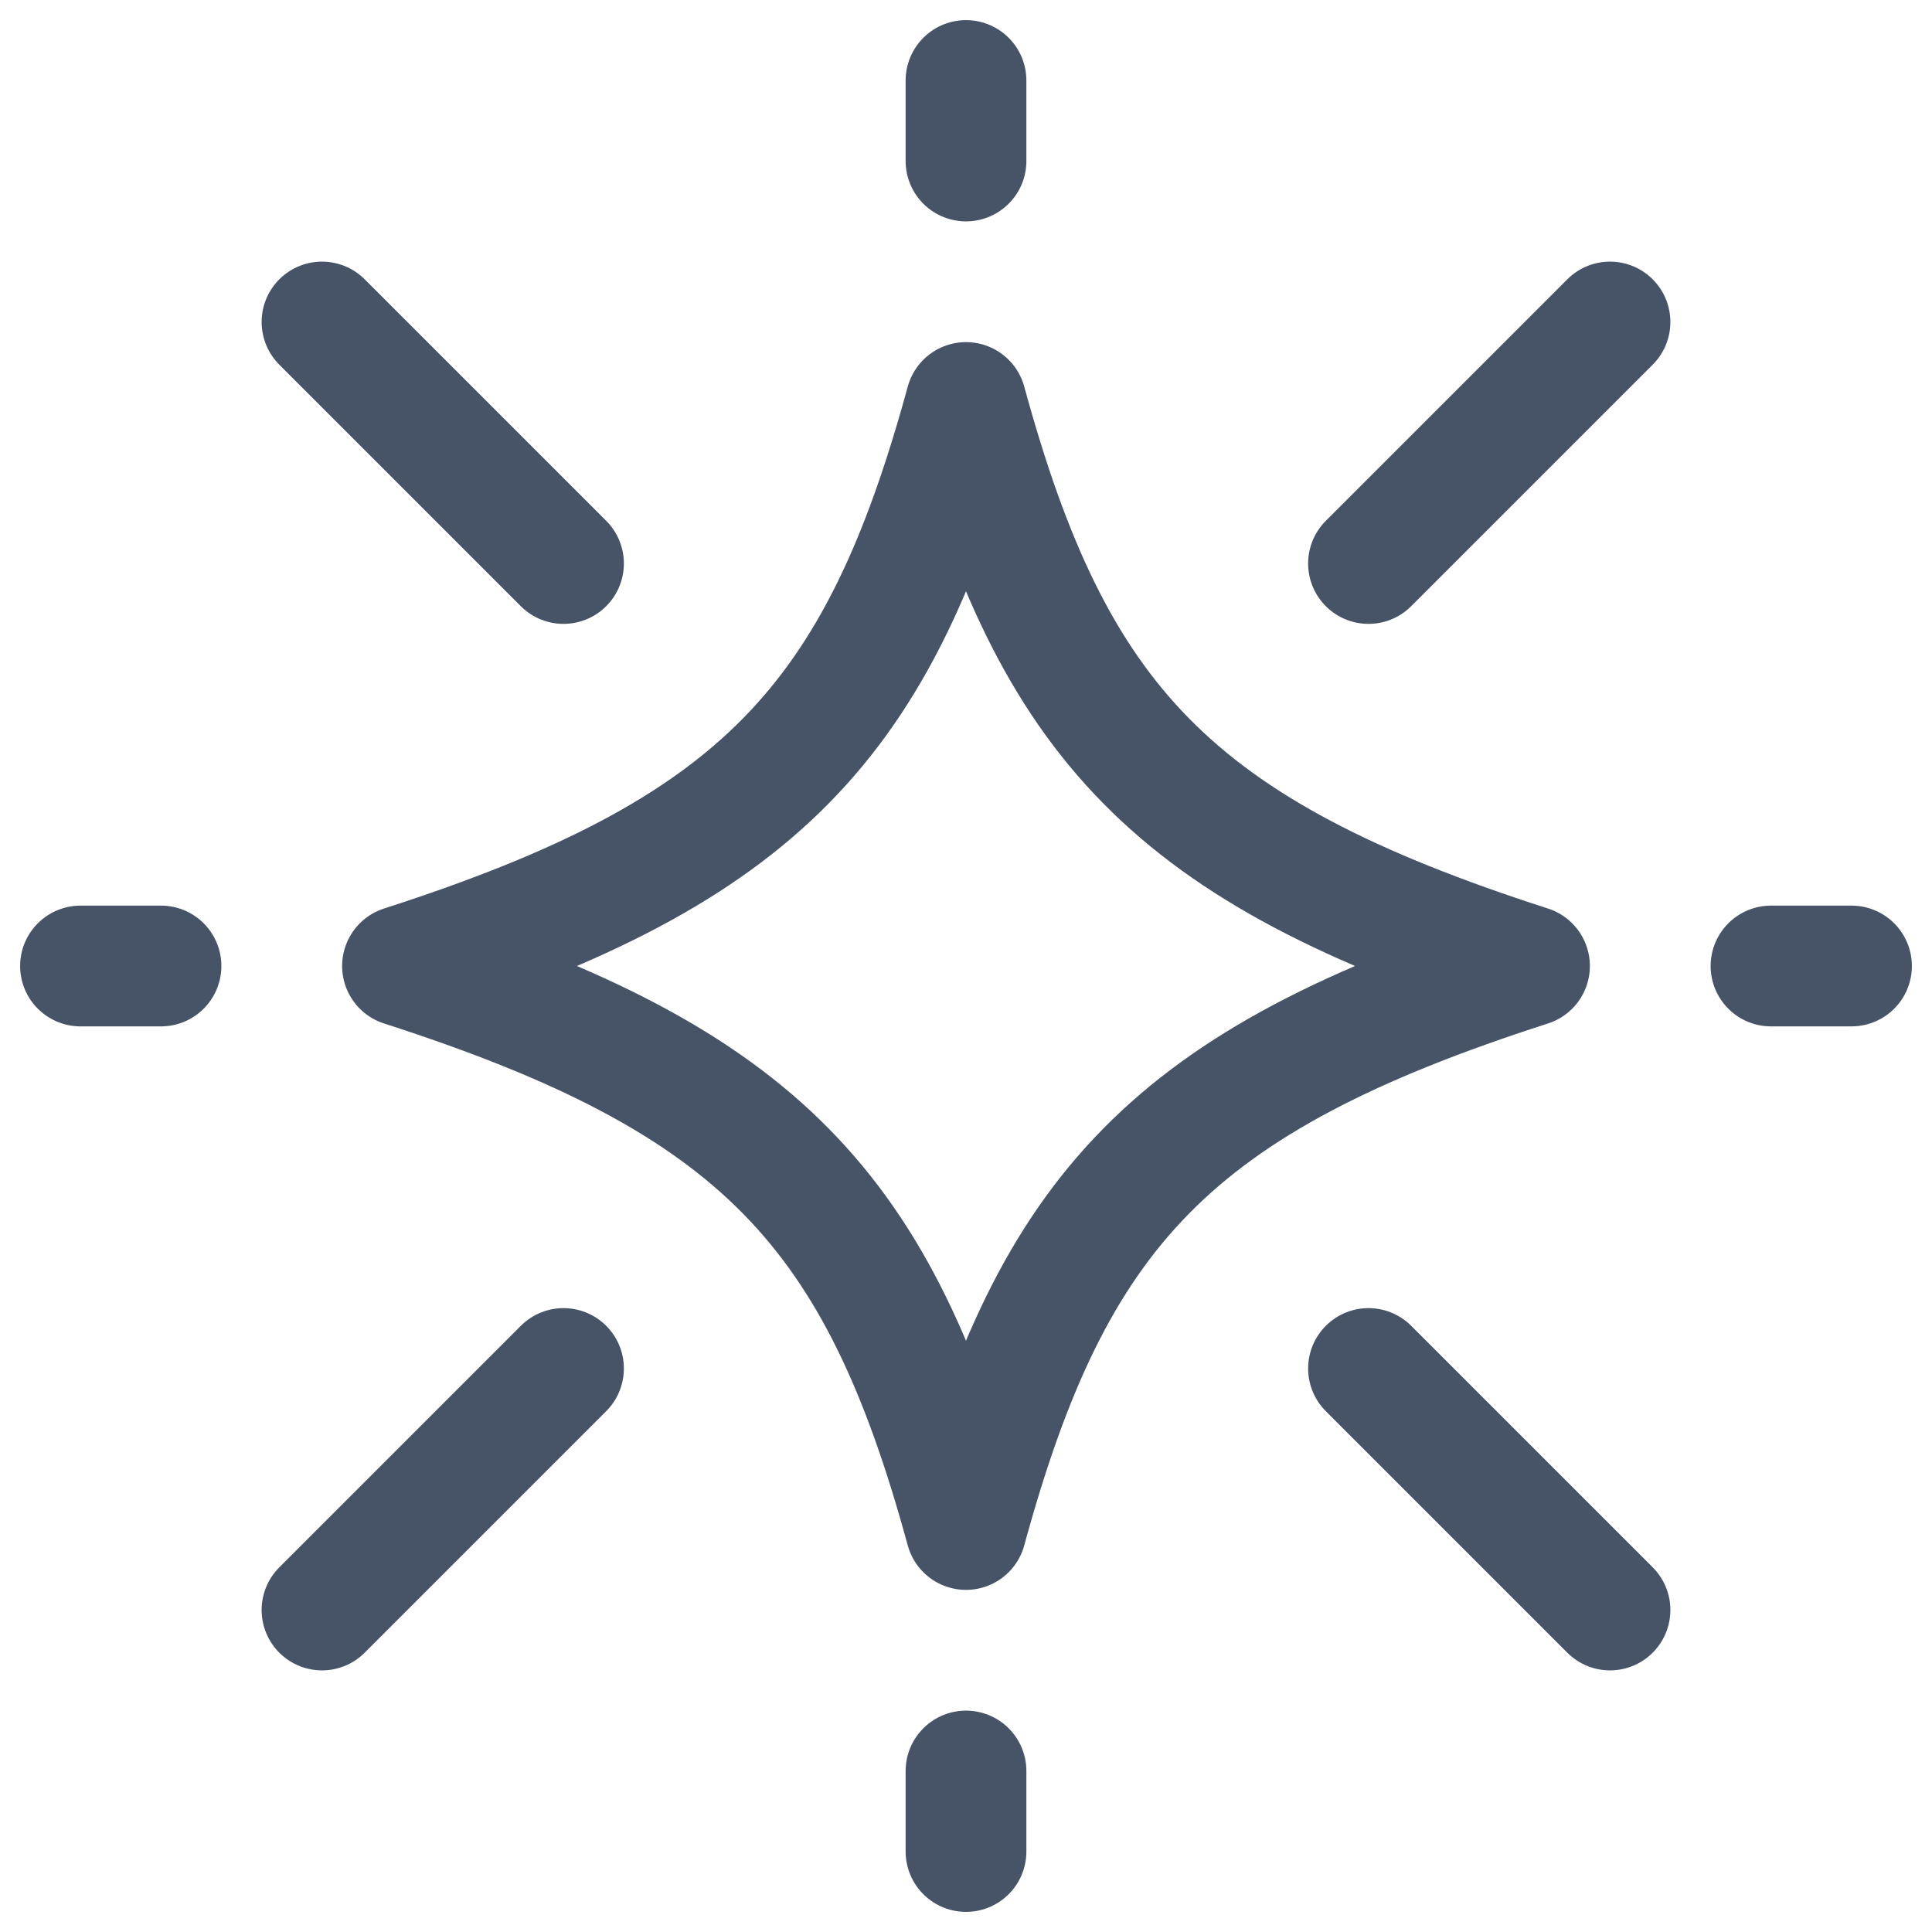
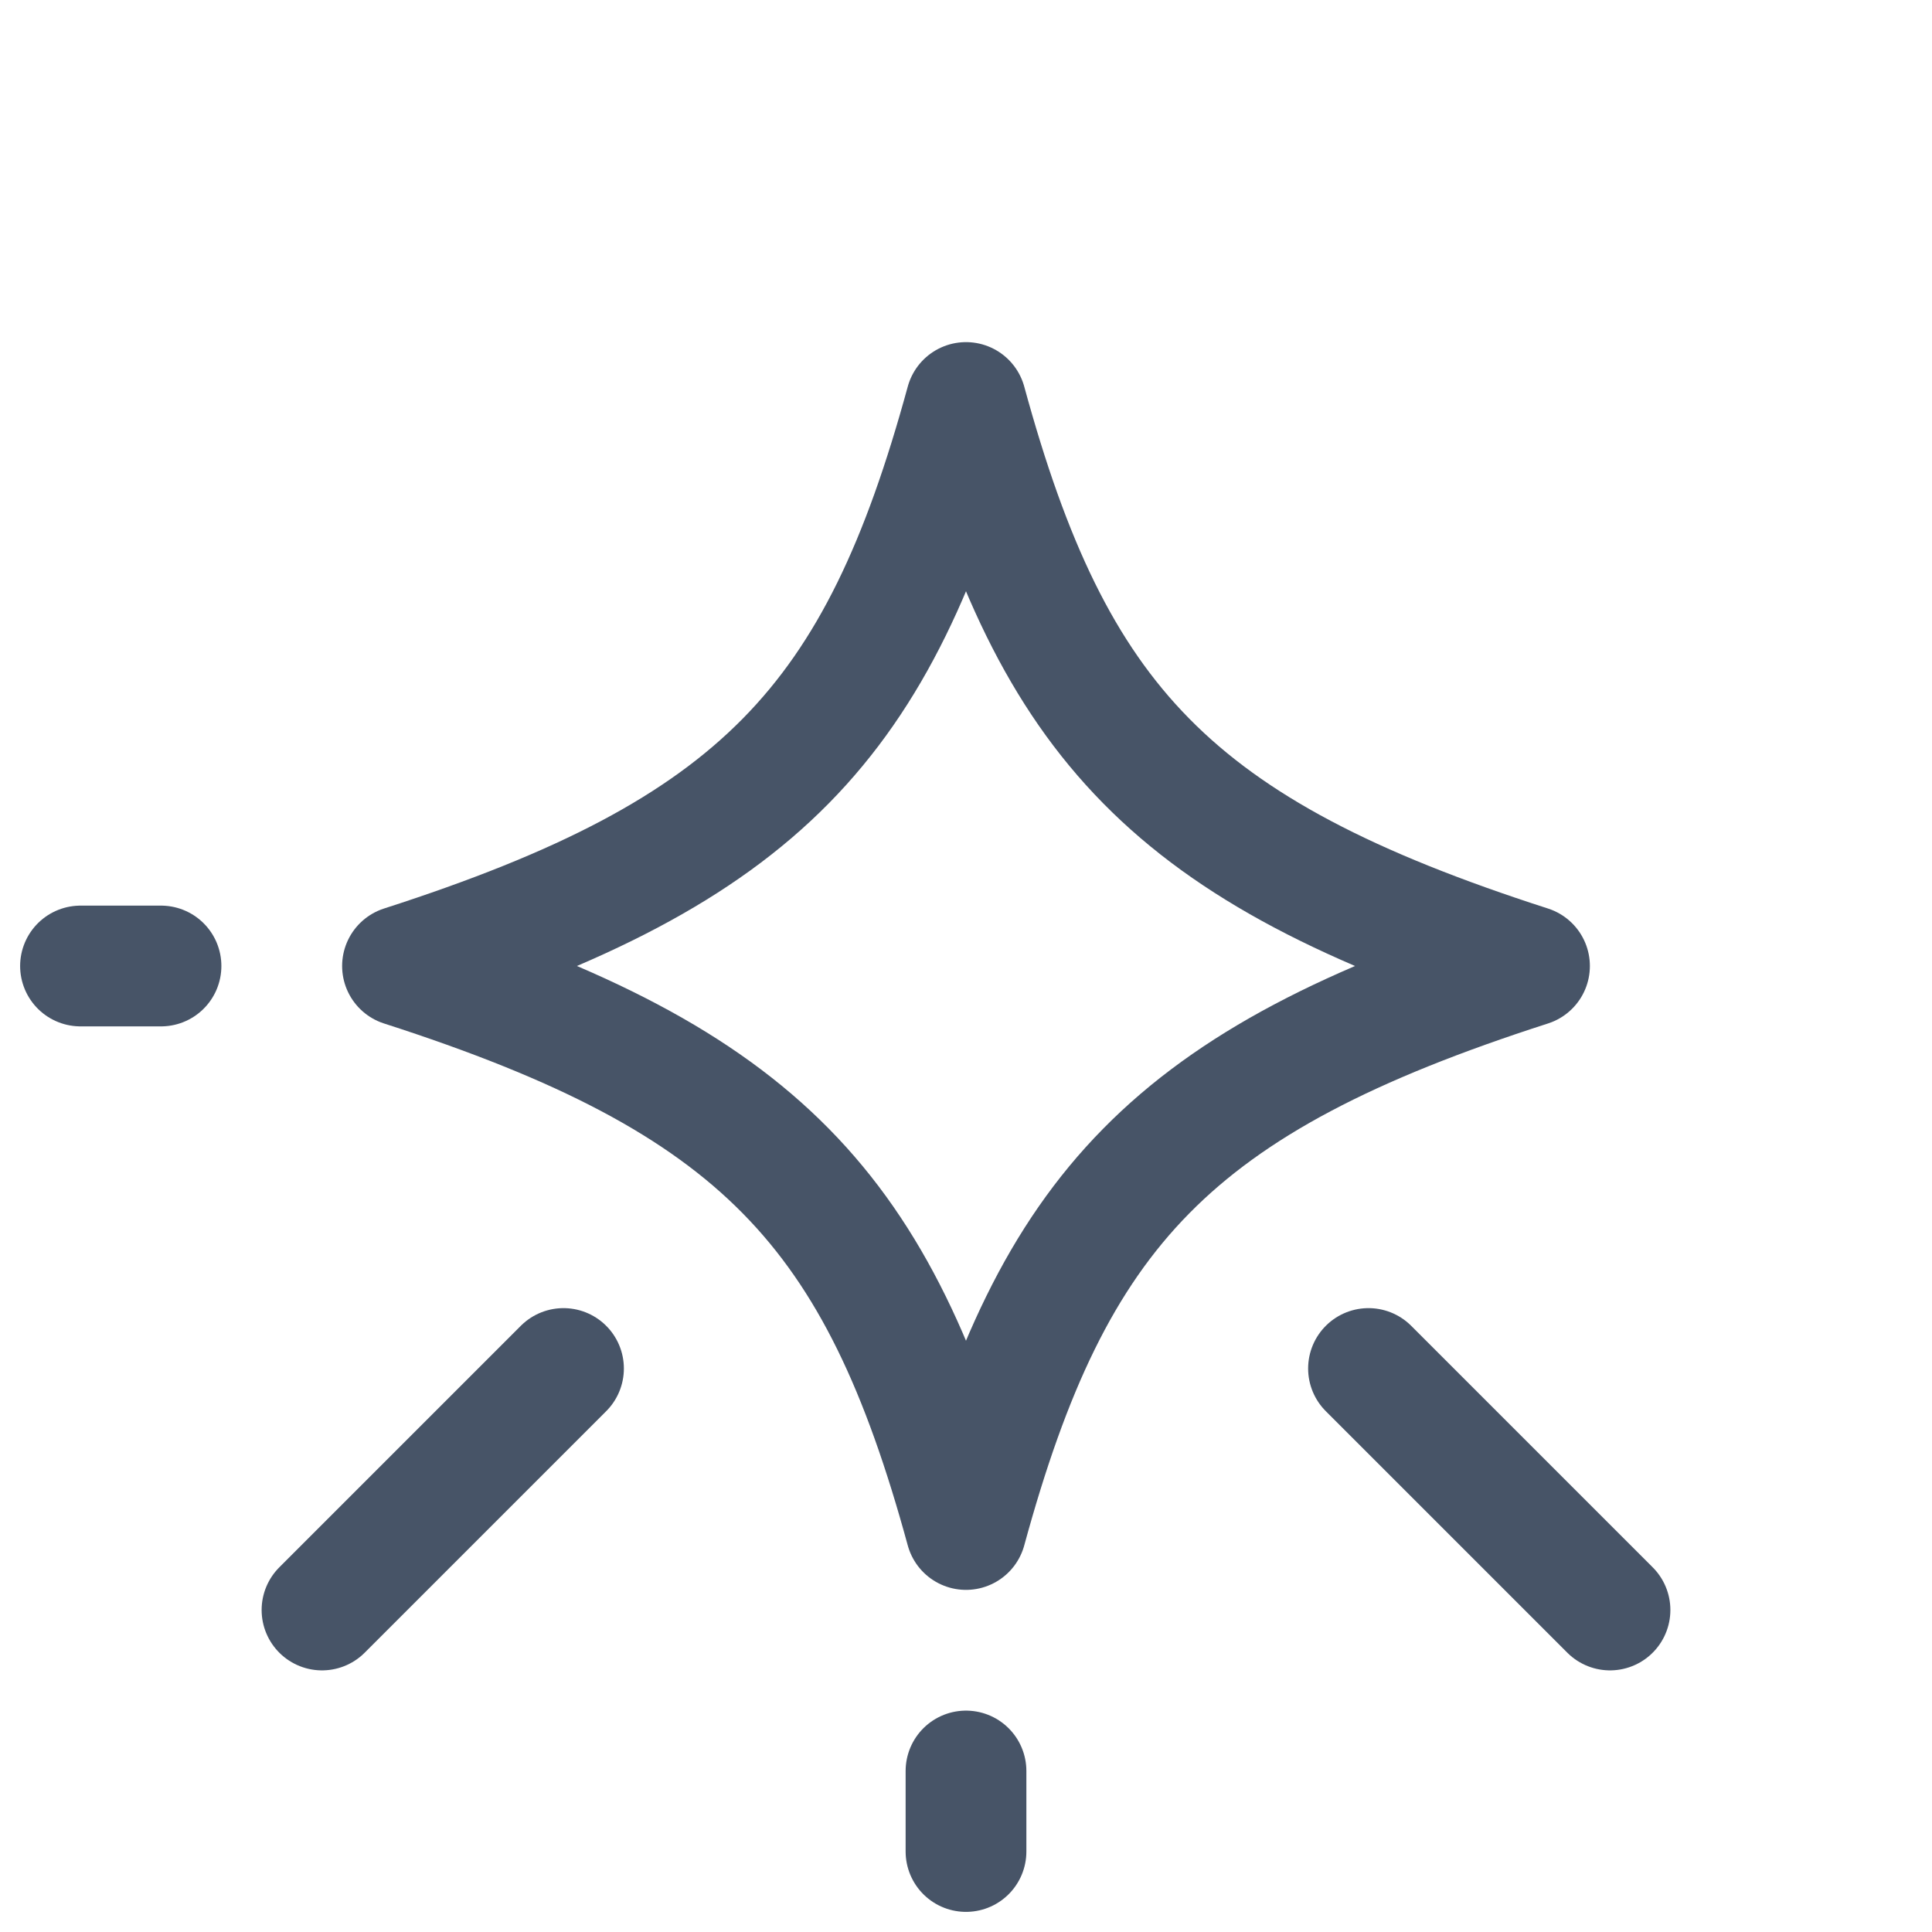
<svg xmlns="http://www.w3.org/2000/svg" fill="none" viewbox="0 0 24 24" height="24" width="24">
  <path stroke="#475467" stroke-linecap="round" stroke-linejoin="round" d="M19 12c-4.449 1.432 -5.915 3.027 -7 7 -1.085 -3.973 -2.551 -5.568 -7 -7 4.449 -1.432 5.915 -3.027 7 -7 1.085 3.973 2.551 5.568 7 7Z" stroke-width="1.5" />
-   <path stroke="#475467" stroke-linecap="round" stroke-linejoin="round" d="M12 2V1" stroke-width="1.5" />
  <path stroke="#475467" stroke-linecap="round" stroke-linejoin="round" d="M12 23v-1" stroke-width="1.5" />
-   <path stroke="#475467" stroke-linecap="round" stroke-linejoin="round" d="m22 12 1 0" stroke-width="1.5" />
  <path stroke="#475467" stroke-linecap="round" stroke-linejoin="round" d="m1 12 1 0" stroke-width="1.5" />
-   <path stroke="#475467" stroke-linecap="round" stroke-linejoin="round" d="m17 7 3 -3" stroke-width="1.5" />
-   <path stroke="#475467" stroke-linecap="round" stroke-linejoin="round" d="M7 7 4 4" stroke-width="1.5" />
  <path stroke="#475467" stroke-linecap="round" stroke-linejoin="round" d="m7 17 -3 3" stroke-width="1.5" />
  <path stroke="#475467" stroke-linecap="round" stroke-linejoin="round" d="m17 17 3 3" stroke-width="1.5" />
</svg>